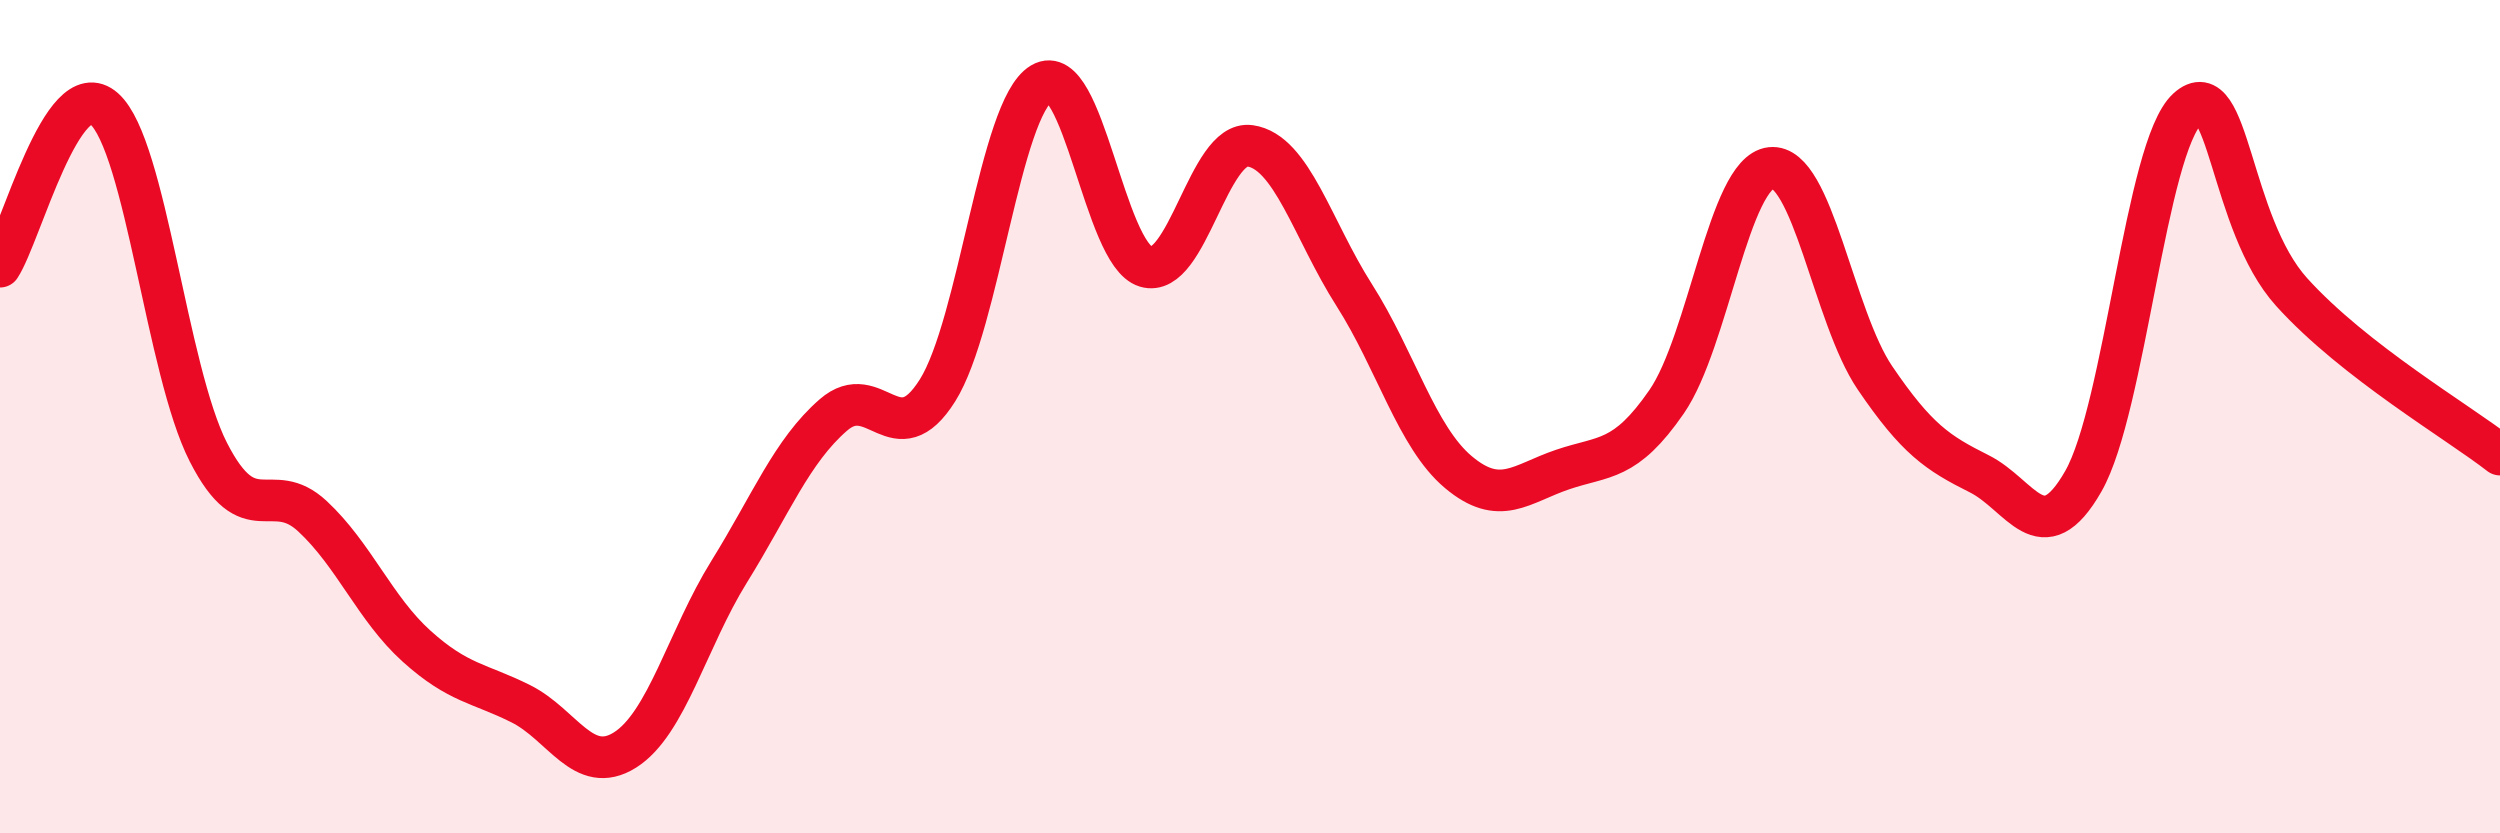
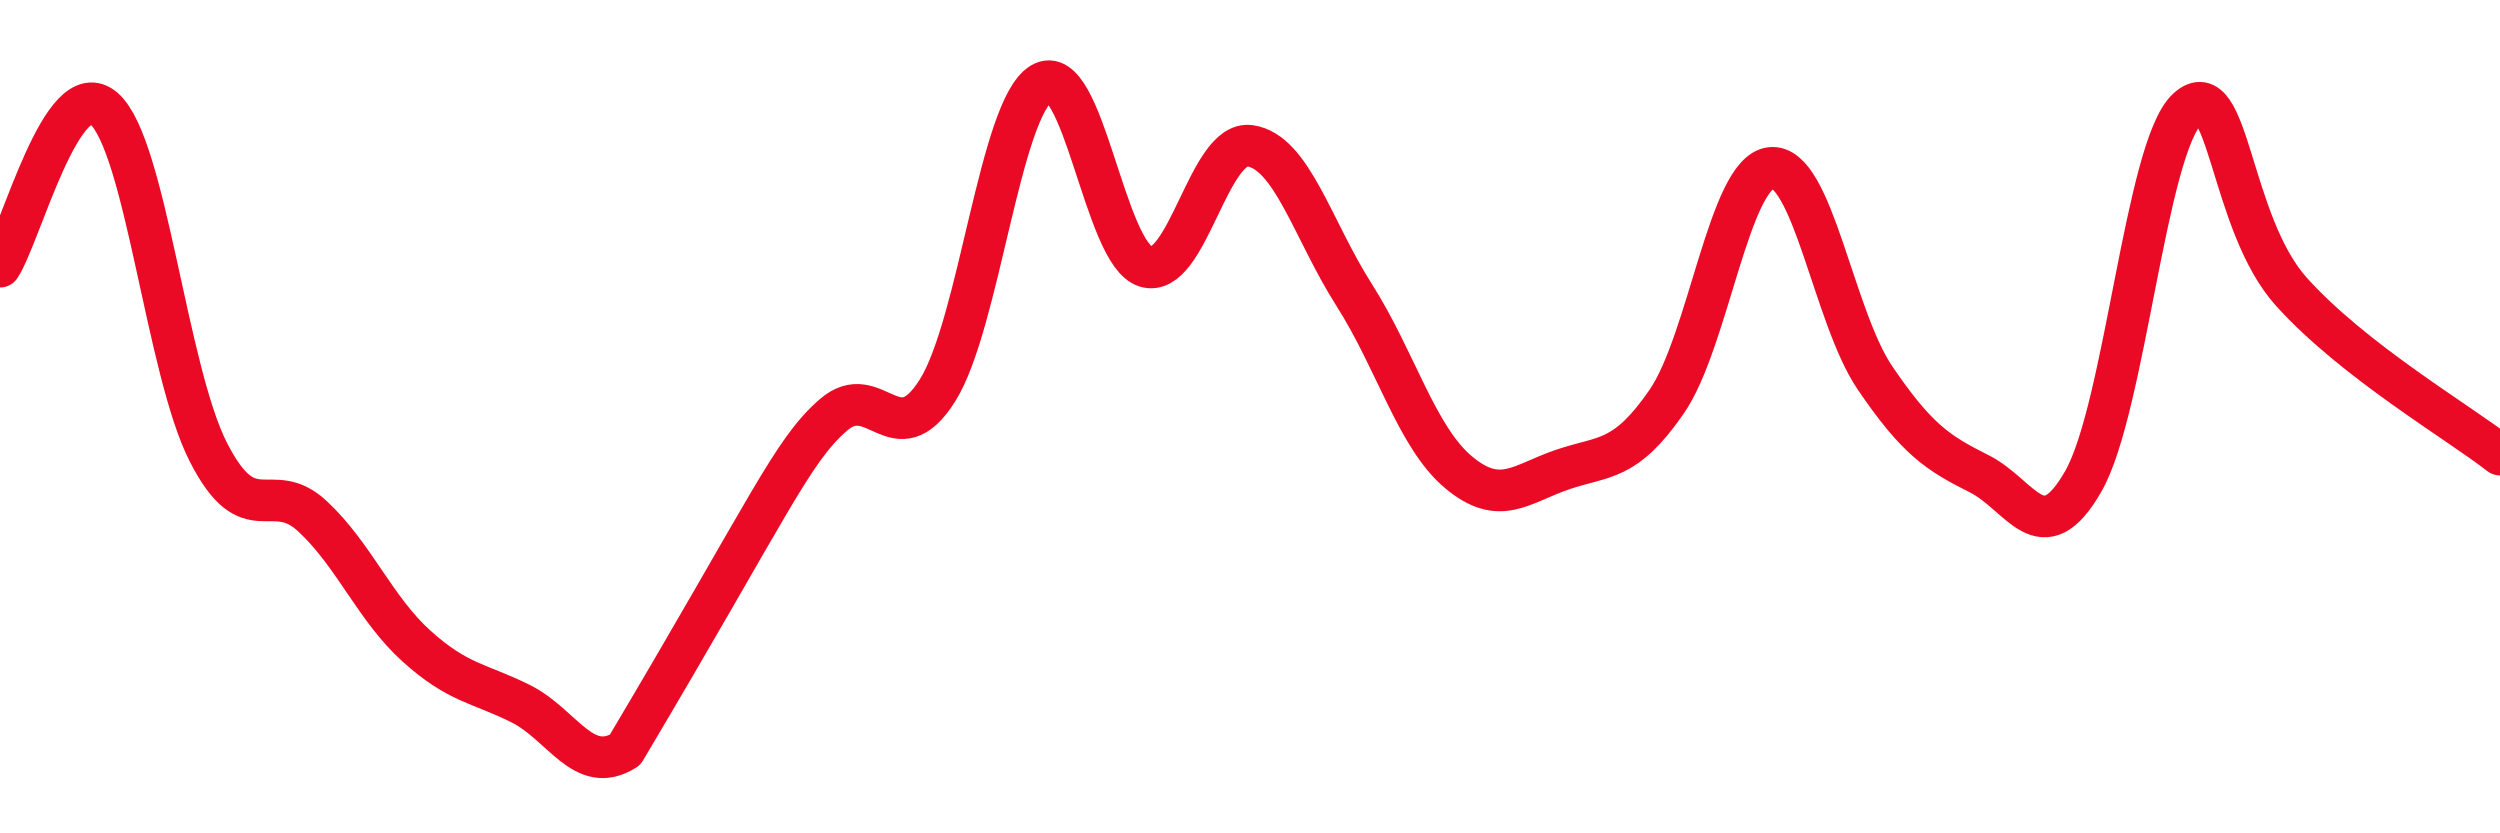
<svg xmlns="http://www.w3.org/2000/svg" width="60" height="20" viewBox="0 0 60 20">
-   <path d="M 0,6.4 C 0.5,5.64 1.5,1.72 2.5,2.61 C 3.5,3.5 4,8.89 5,10.85 C 6,12.81 6.5,11.46 7.5,12.39 C 8.5,13.32 9,14.61 10,15.51 C 11,16.41 11.5,16.39 12.5,16.89 C 13.5,17.39 14,18.63 15,18 C 16,17.37 16.5,15.33 17.5,13.72 C 18.5,12.11 19,10.83 20,9.96 C 21,9.09 21.5,10.96 22.5,9.37 C 23.5,7.78 24,2.59 25,2 C 26,1.41 26.5,6.1 27.5,6.4 C 28.5,6.7 29,3.36 30,3.5 C 31,3.64 31.5,5.51 32.5,7.08 C 33.5,8.65 34,10.49 35,11.33 C 36,12.17 36.5,11.61 37.5,11.27 C 38.5,10.93 39,11.09 40,9.64 C 41,8.19 41.5,4.14 42.5,4.03 C 43.5,3.92 44,7.6 45,9.07 C 46,10.54 46.5,10.87 47.5,11.37 C 48.5,11.87 49,13.3 50,11.55 C 51,9.8 51.5,3.52 52.5,2.61 C 53.5,1.7 53.5,5.35 55,7.01 C 56.5,8.67 59,10.13 60,10.91L60 20L0 20Z" fill="#EB0A25" opacity="0.1" stroke-linecap="round" stroke-linejoin="round" />
-   <path d="M 0,6.4 C 0.5,5.64 1.5,1.72 2.5,2.61 C 3.5,3.5 4,8.89 5,10.85 C 6,12.81 6.5,11.46 7.5,12.39 C 8.5,13.32 9,14.61 10,15.51 C 11,16.41 11.5,16.39 12.5,16.89 C 13.5,17.39 14,18.63 15,18 C 16,17.37 16.5,15.33 17.5,13.72 C 18.5,12.11 19,10.83 20,9.96 C 21,9.09 21.5,10.96 22.5,9.37 C 23.5,7.78 24,2.59 25,2 C 26,1.41 26.5,6.1 27.5,6.4 C 28.5,6.7 29,3.36 30,3.5 C 31,3.64 31.5,5.51 32.5,7.08 C 33.5,8.65 34,10.49 35,11.33 C 36,12.17 36.5,11.61 37.5,11.27 C 38.5,10.93 39,11.09 40,9.64 C 41,8.19 41.5,4.14 42.5,4.03 C 43.5,3.92 44,7.6 45,9.07 C 46,10.54 46.5,10.87 47.5,11.37 C 48.5,11.87 49,13.3 50,11.55 C 51,9.8 51.5,3.52 52.5,2.61 C 53.5,1.7 53.5,5.35 55,7.01 C 56.5,8.67 59,10.13 60,10.91" stroke="#EB0A25" stroke-width="1" fill="none" stroke-linecap="round" stroke-linejoin="round" />
+   <path d="M 0,6.4 C 0.5,5.64 1.5,1.72 2.5,2.61 C 3.5,3.5 4,8.89 5,10.85 C 6,12.81 6.5,11.46 7.5,12.39 C 8.5,13.32 9,14.61 10,15.51 C 11,16.41 11.5,16.39 12.5,16.89 C 13.5,17.39 14,18.63 15,18 C 18.5,12.11 19,10.83 20,9.96 C 21,9.09 21.5,10.96 22.5,9.37 C 23.5,7.78 24,2.59 25,2 C 26,1.41 26.5,6.1 27.5,6.4 C 28.5,6.7 29,3.36 30,3.5 C 31,3.64 31.5,5.51 32.5,7.08 C 33.5,8.65 34,10.49 35,11.33 C 36,12.17 36.5,11.61 37.5,11.27 C 38.5,10.93 39,11.09 40,9.64 C 41,8.19 41.5,4.14 42.5,4.03 C 43.5,3.92 44,7.6 45,9.07 C 46,10.54 46.5,10.87 47.5,11.37 C 48.5,11.87 49,13.3 50,11.55 C 51,9.8 51.5,3.52 52.5,2.61 C 53.5,1.7 53.5,5.35 55,7.01 C 56.5,8.67 59,10.13 60,10.91" stroke="#EB0A25" stroke-width="1" fill="none" stroke-linecap="round" stroke-linejoin="round" />
</svg>